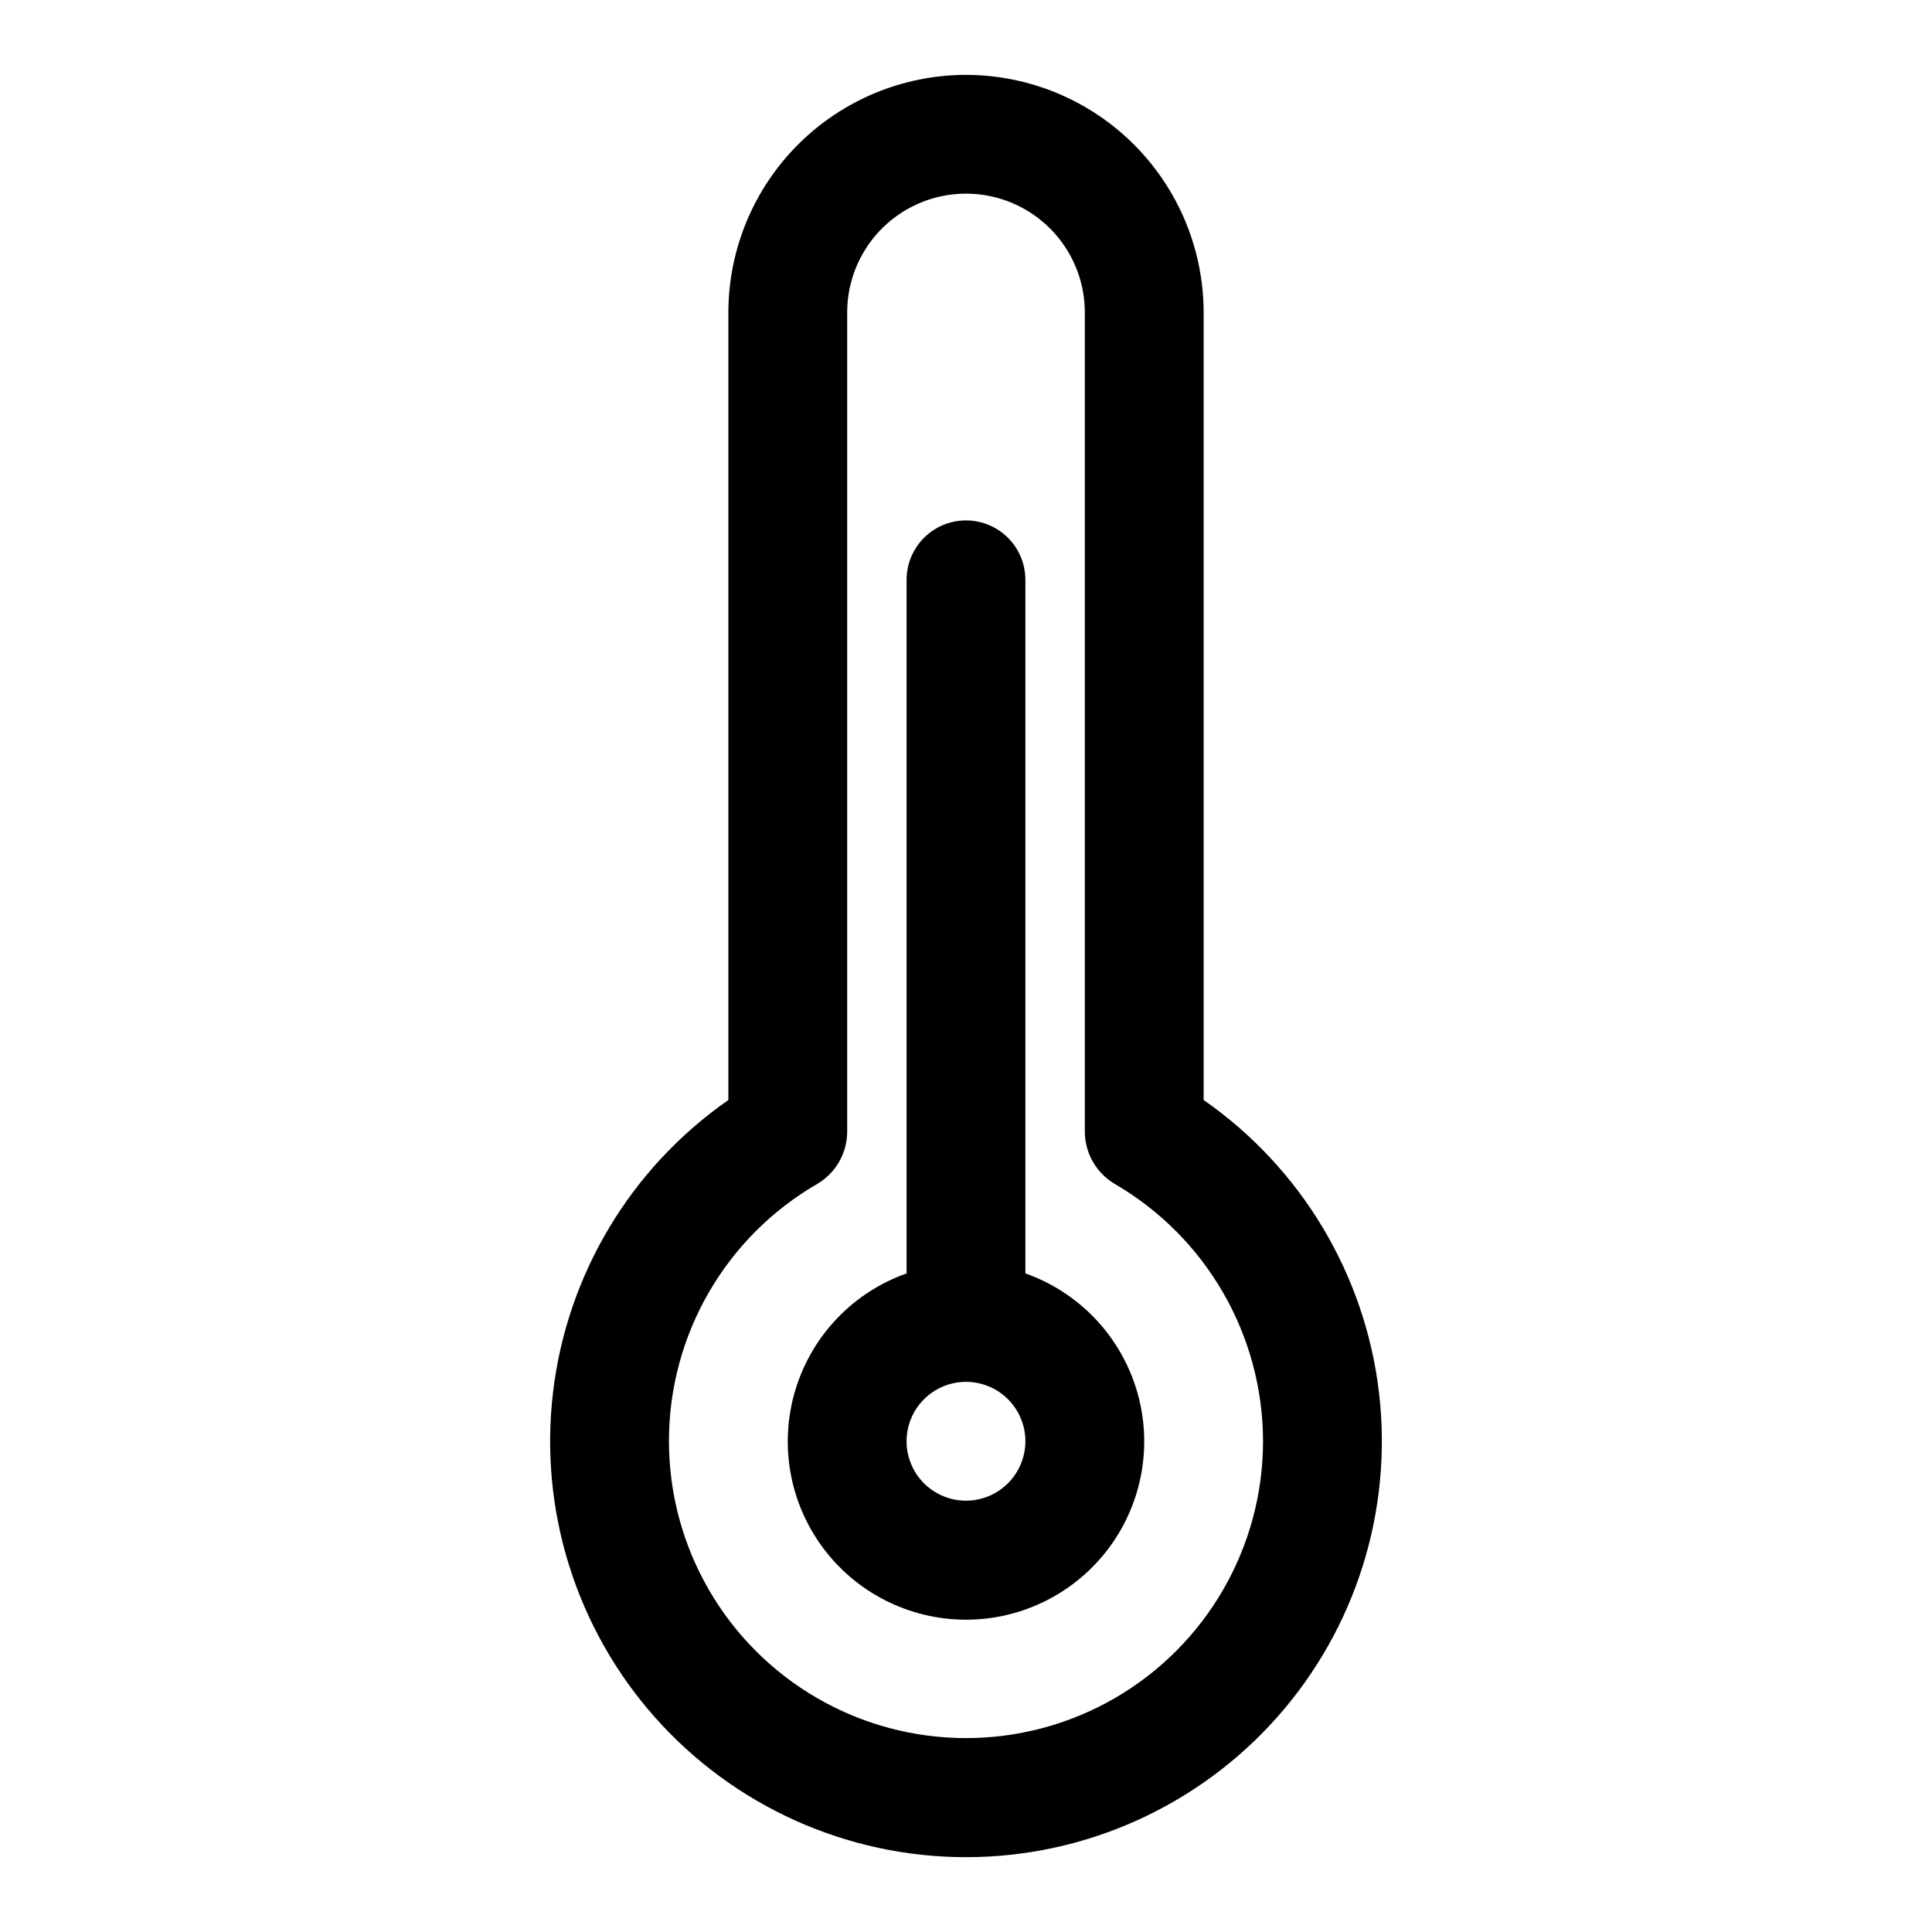
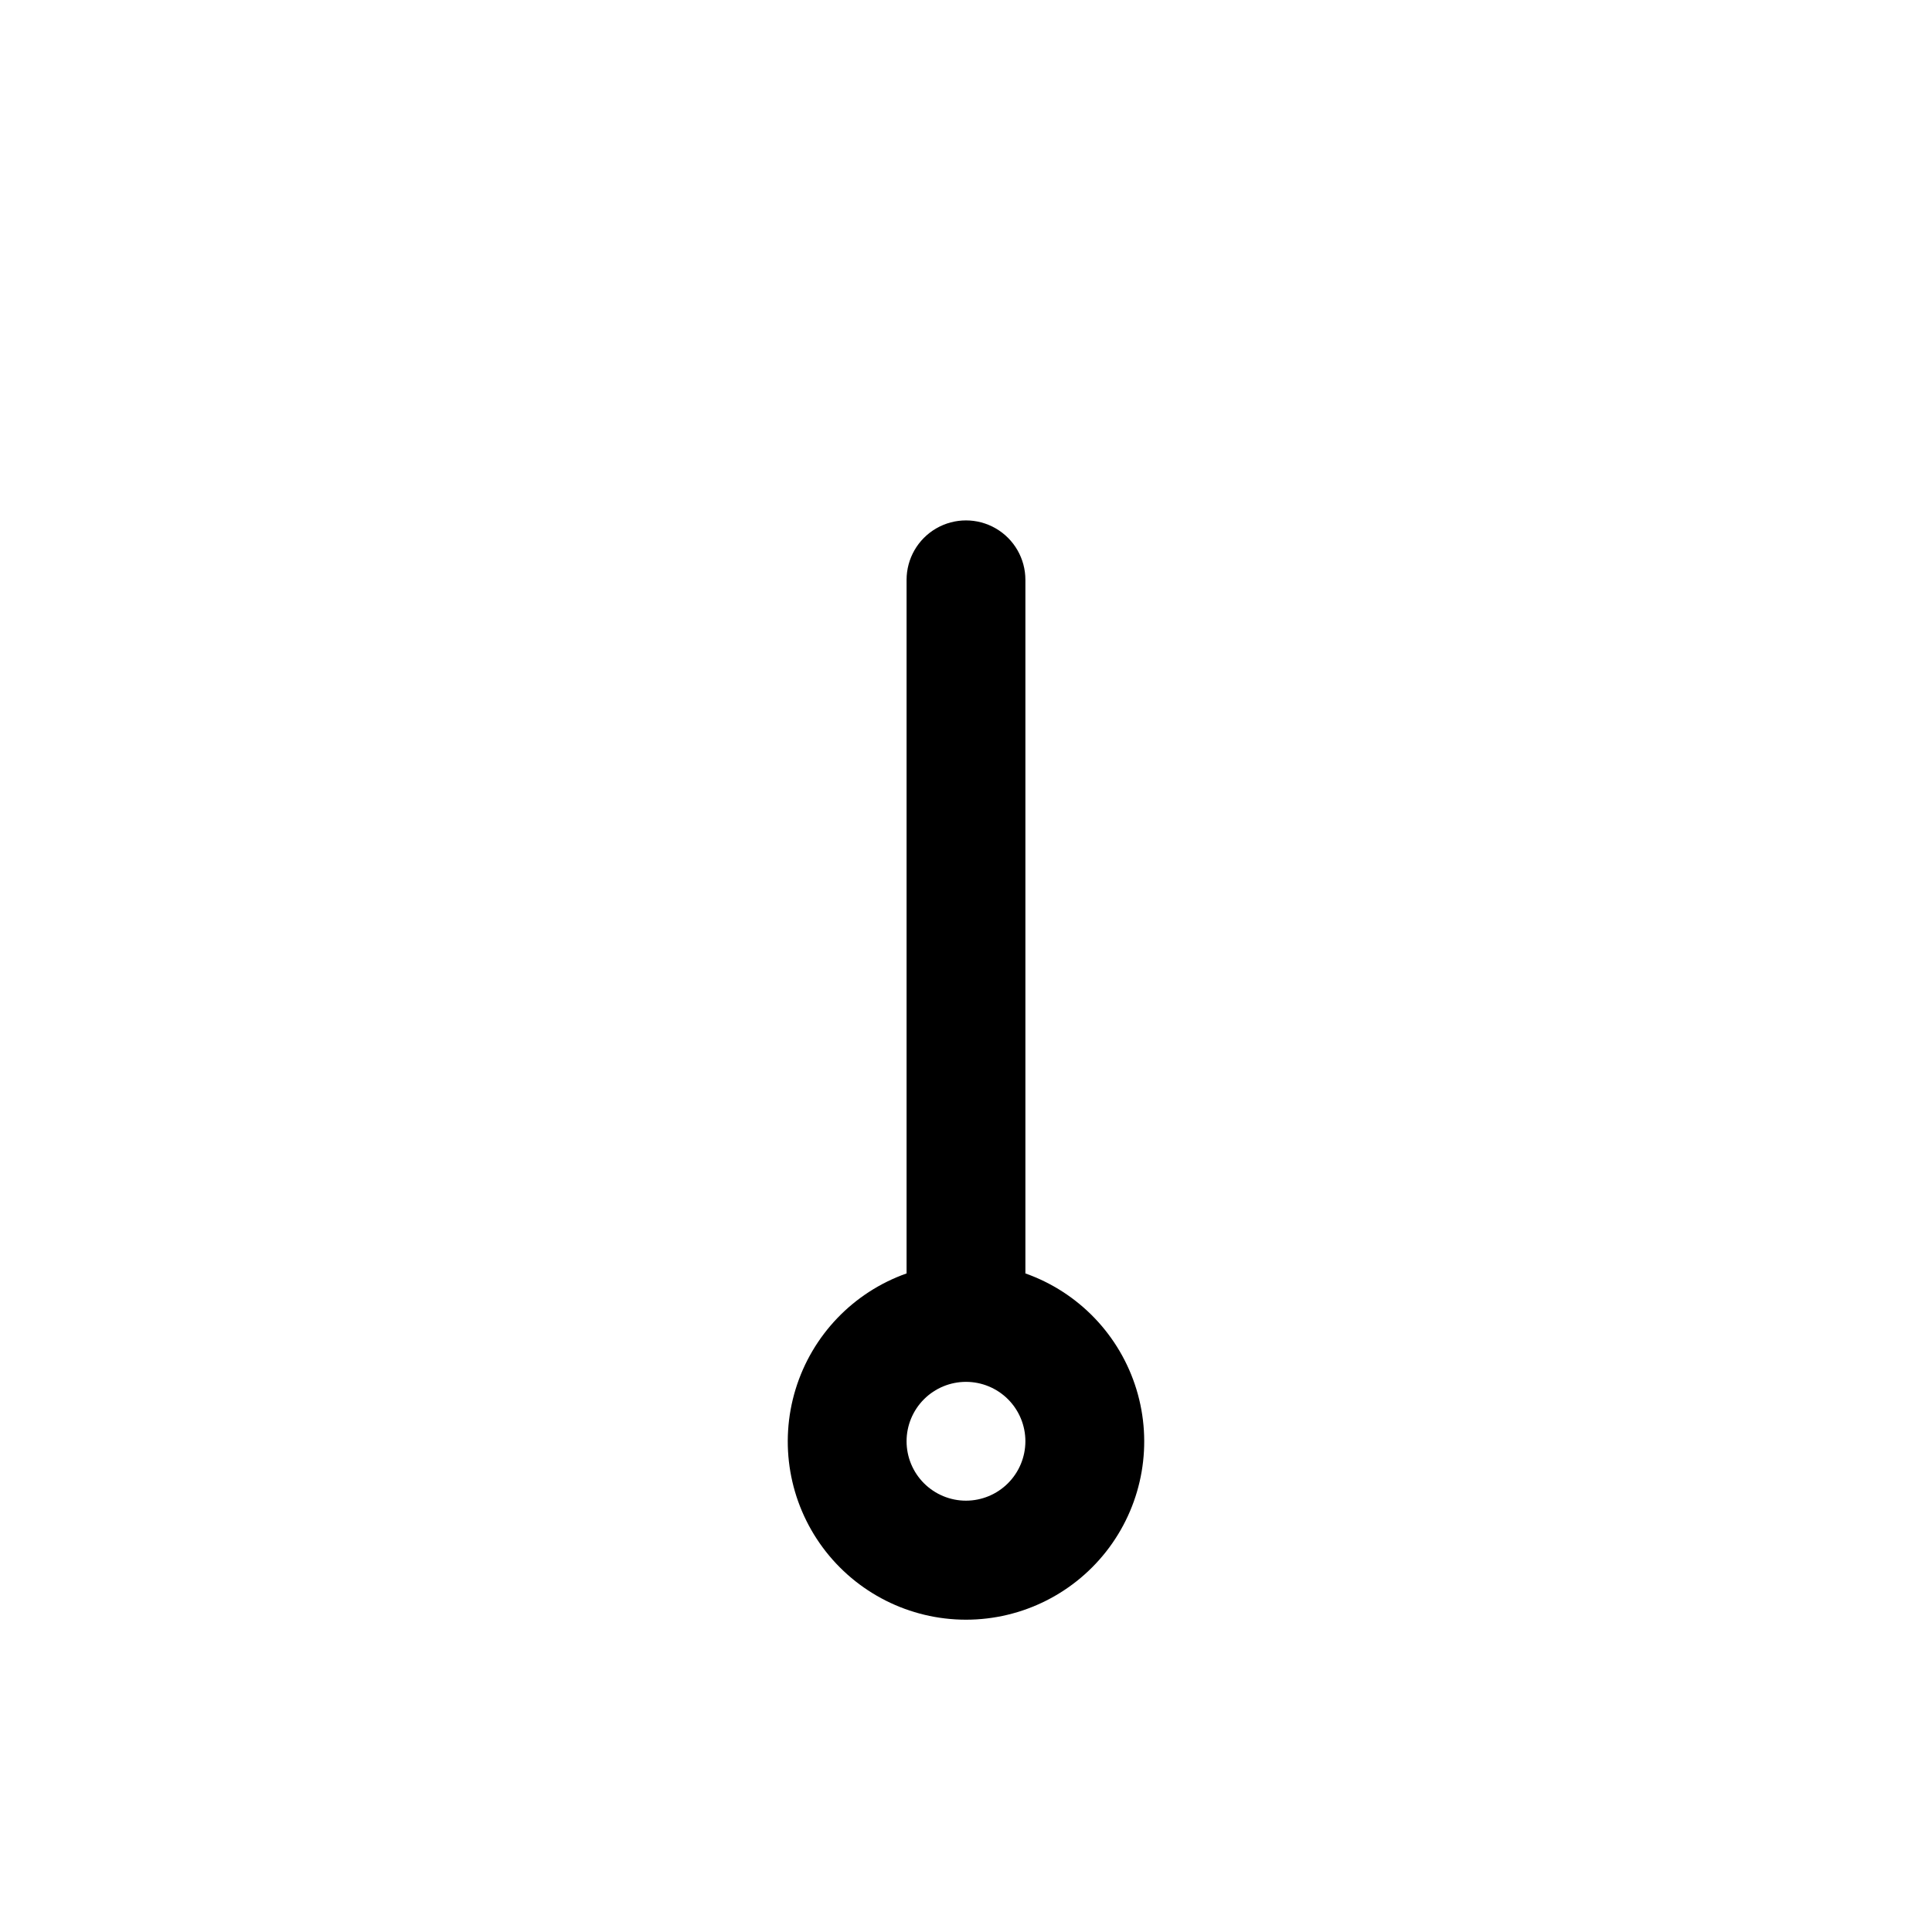
<svg xmlns="http://www.w3.org/2000/svg" fill="#000000" width="800px" height="800px" version="1.1" viewBox="144 144 512 512">
  <g>
-     <path d="m400 163.84c-16.699 0.02-32.703 6.664-44.512 18.469-11.805 11.805-18.445 27.812-18.465 44.508v208.7c-25.844 17.996-42.754 46.188-46.465 77.457-3.711 31.273 6.133 62.637 27.047 86.18 20.914 23.543 50.902 37.016 82.395 37.016 31.488 0 61.477-13.473 82.391-37.016 20.914-23.543 30.758-54.906 27.047-86.18-3.707-31.27-20.621-59.461-46.461-77.457v-208.7c-0.02-16.695-6.664-32.703-18.469-44.508-11.805-11.805-27.812-18.449-44.508-18.469zm78.719 362.11c-0.023 28.121-15.039 54.094-39.402 68.141-24.359 14.043-54.363 14.027-78.707-0.043-24.348-14.07-39.34-40.059-39.332-68.18 0.008-28.117 15.016-54.098 39.367-68.156 4.816-2.867 7.793-8.027 7.867-13.629v-217.27c0-11.25 6-21.645 15.742-27.27 9.742-5.625 21.746-5.625 31.488 0 9.742 5.625 15.746 16.02 15.746 27.27v217.27c0.086 5.598 3.059 10.754 7.863 13.629 24.328 14.121 39.324 40.109 39.367 68.238z" />
    <path d="m415.74 481.47v-183.81c0-5.625-3-10.824-7.871-13.637s-10.875-2.812-15.746 0-7.871 8.012-7.871 13.637v183.81c-14.121 4.992-25.035 16.387-29.418 30.707-4.383 14.32-1.715 29.871 7.191 41.914 8.906 12.039 22.996 19.145 37.973 19.145s29.066-7.106 37.973-19.145c8.906-12.043 11.574-27.594 7.191-41.914-4.387-14.32-15.301-25.715-29.422-30.707zm-15.742 60.223c-4.176 0-8.18-1.66-11.133-4.613-2.953-2.949-4.613-6.957-4.613-11.133s1.66-8.18 4.613-11.133c2.953-2.949 6.957-4.609 11.133-4.609s8.18 1.66 11.133 4.609c2.949 2.953 4.609 6.957 4.609 11.133-0.004 4.176-1.664 8.176-4.617 11.129-2.949 2.953-6.953 4.613-11.125 4.617z" />
  </g>
</svg>